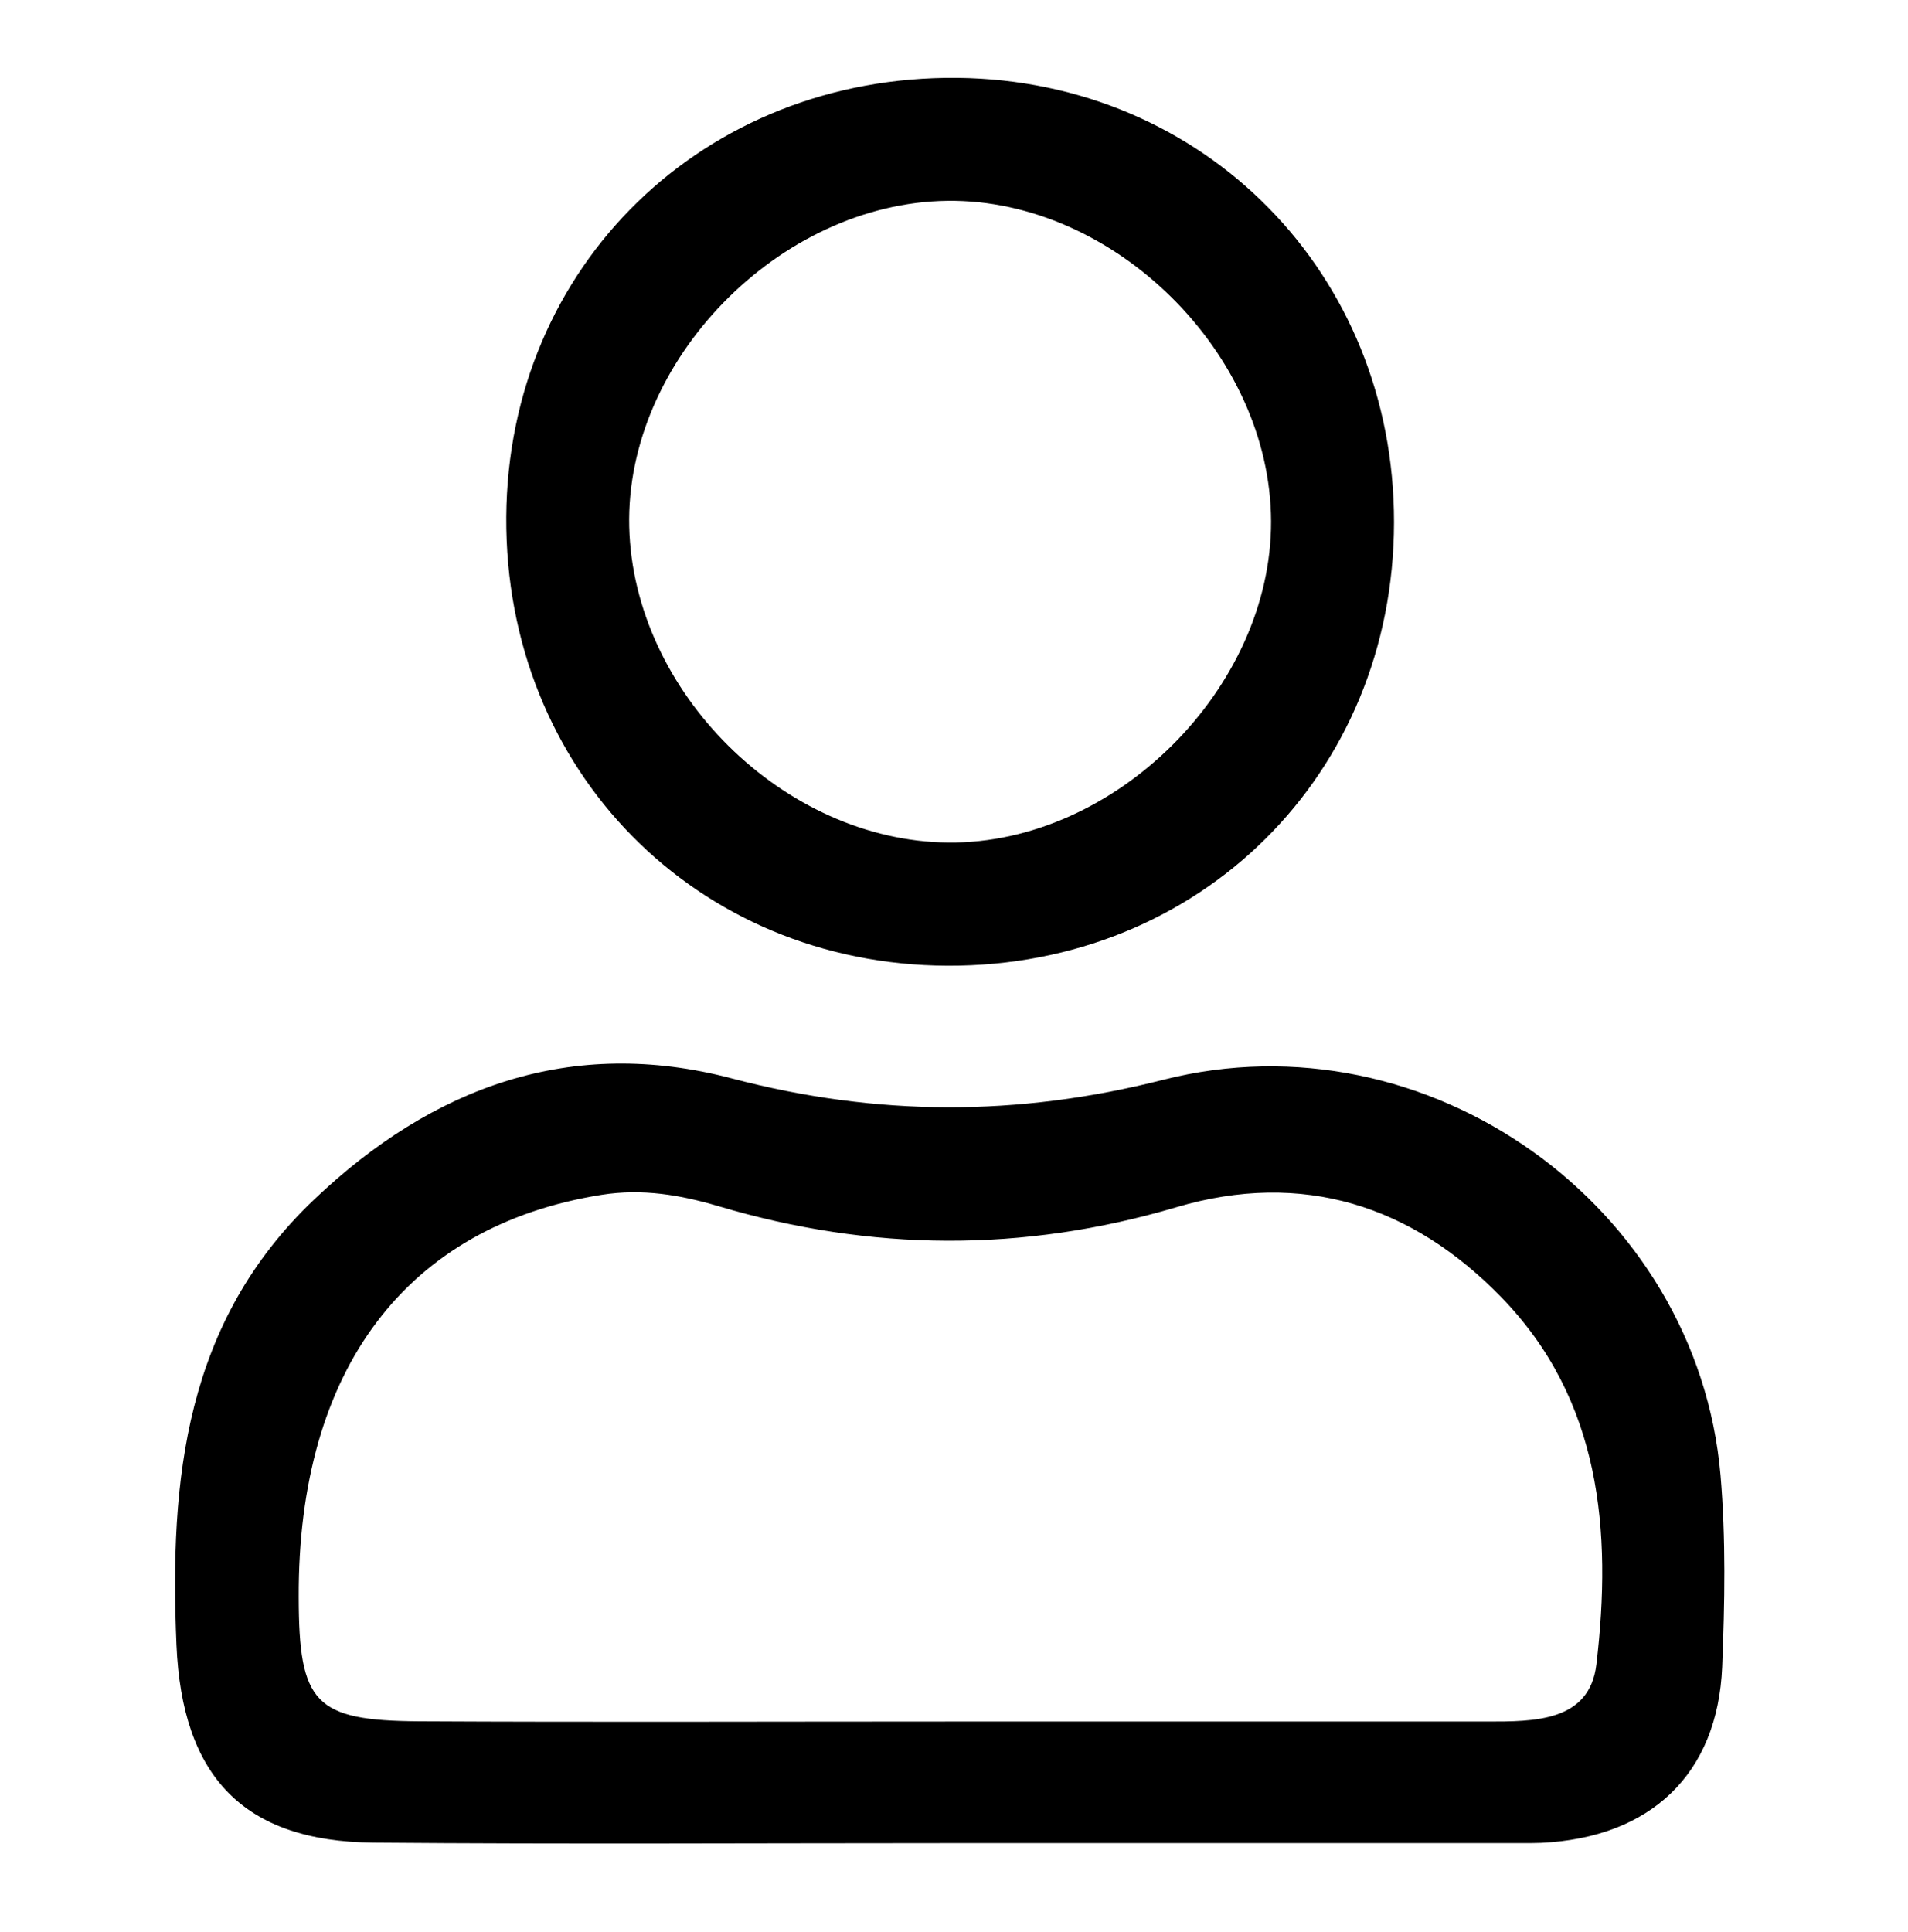
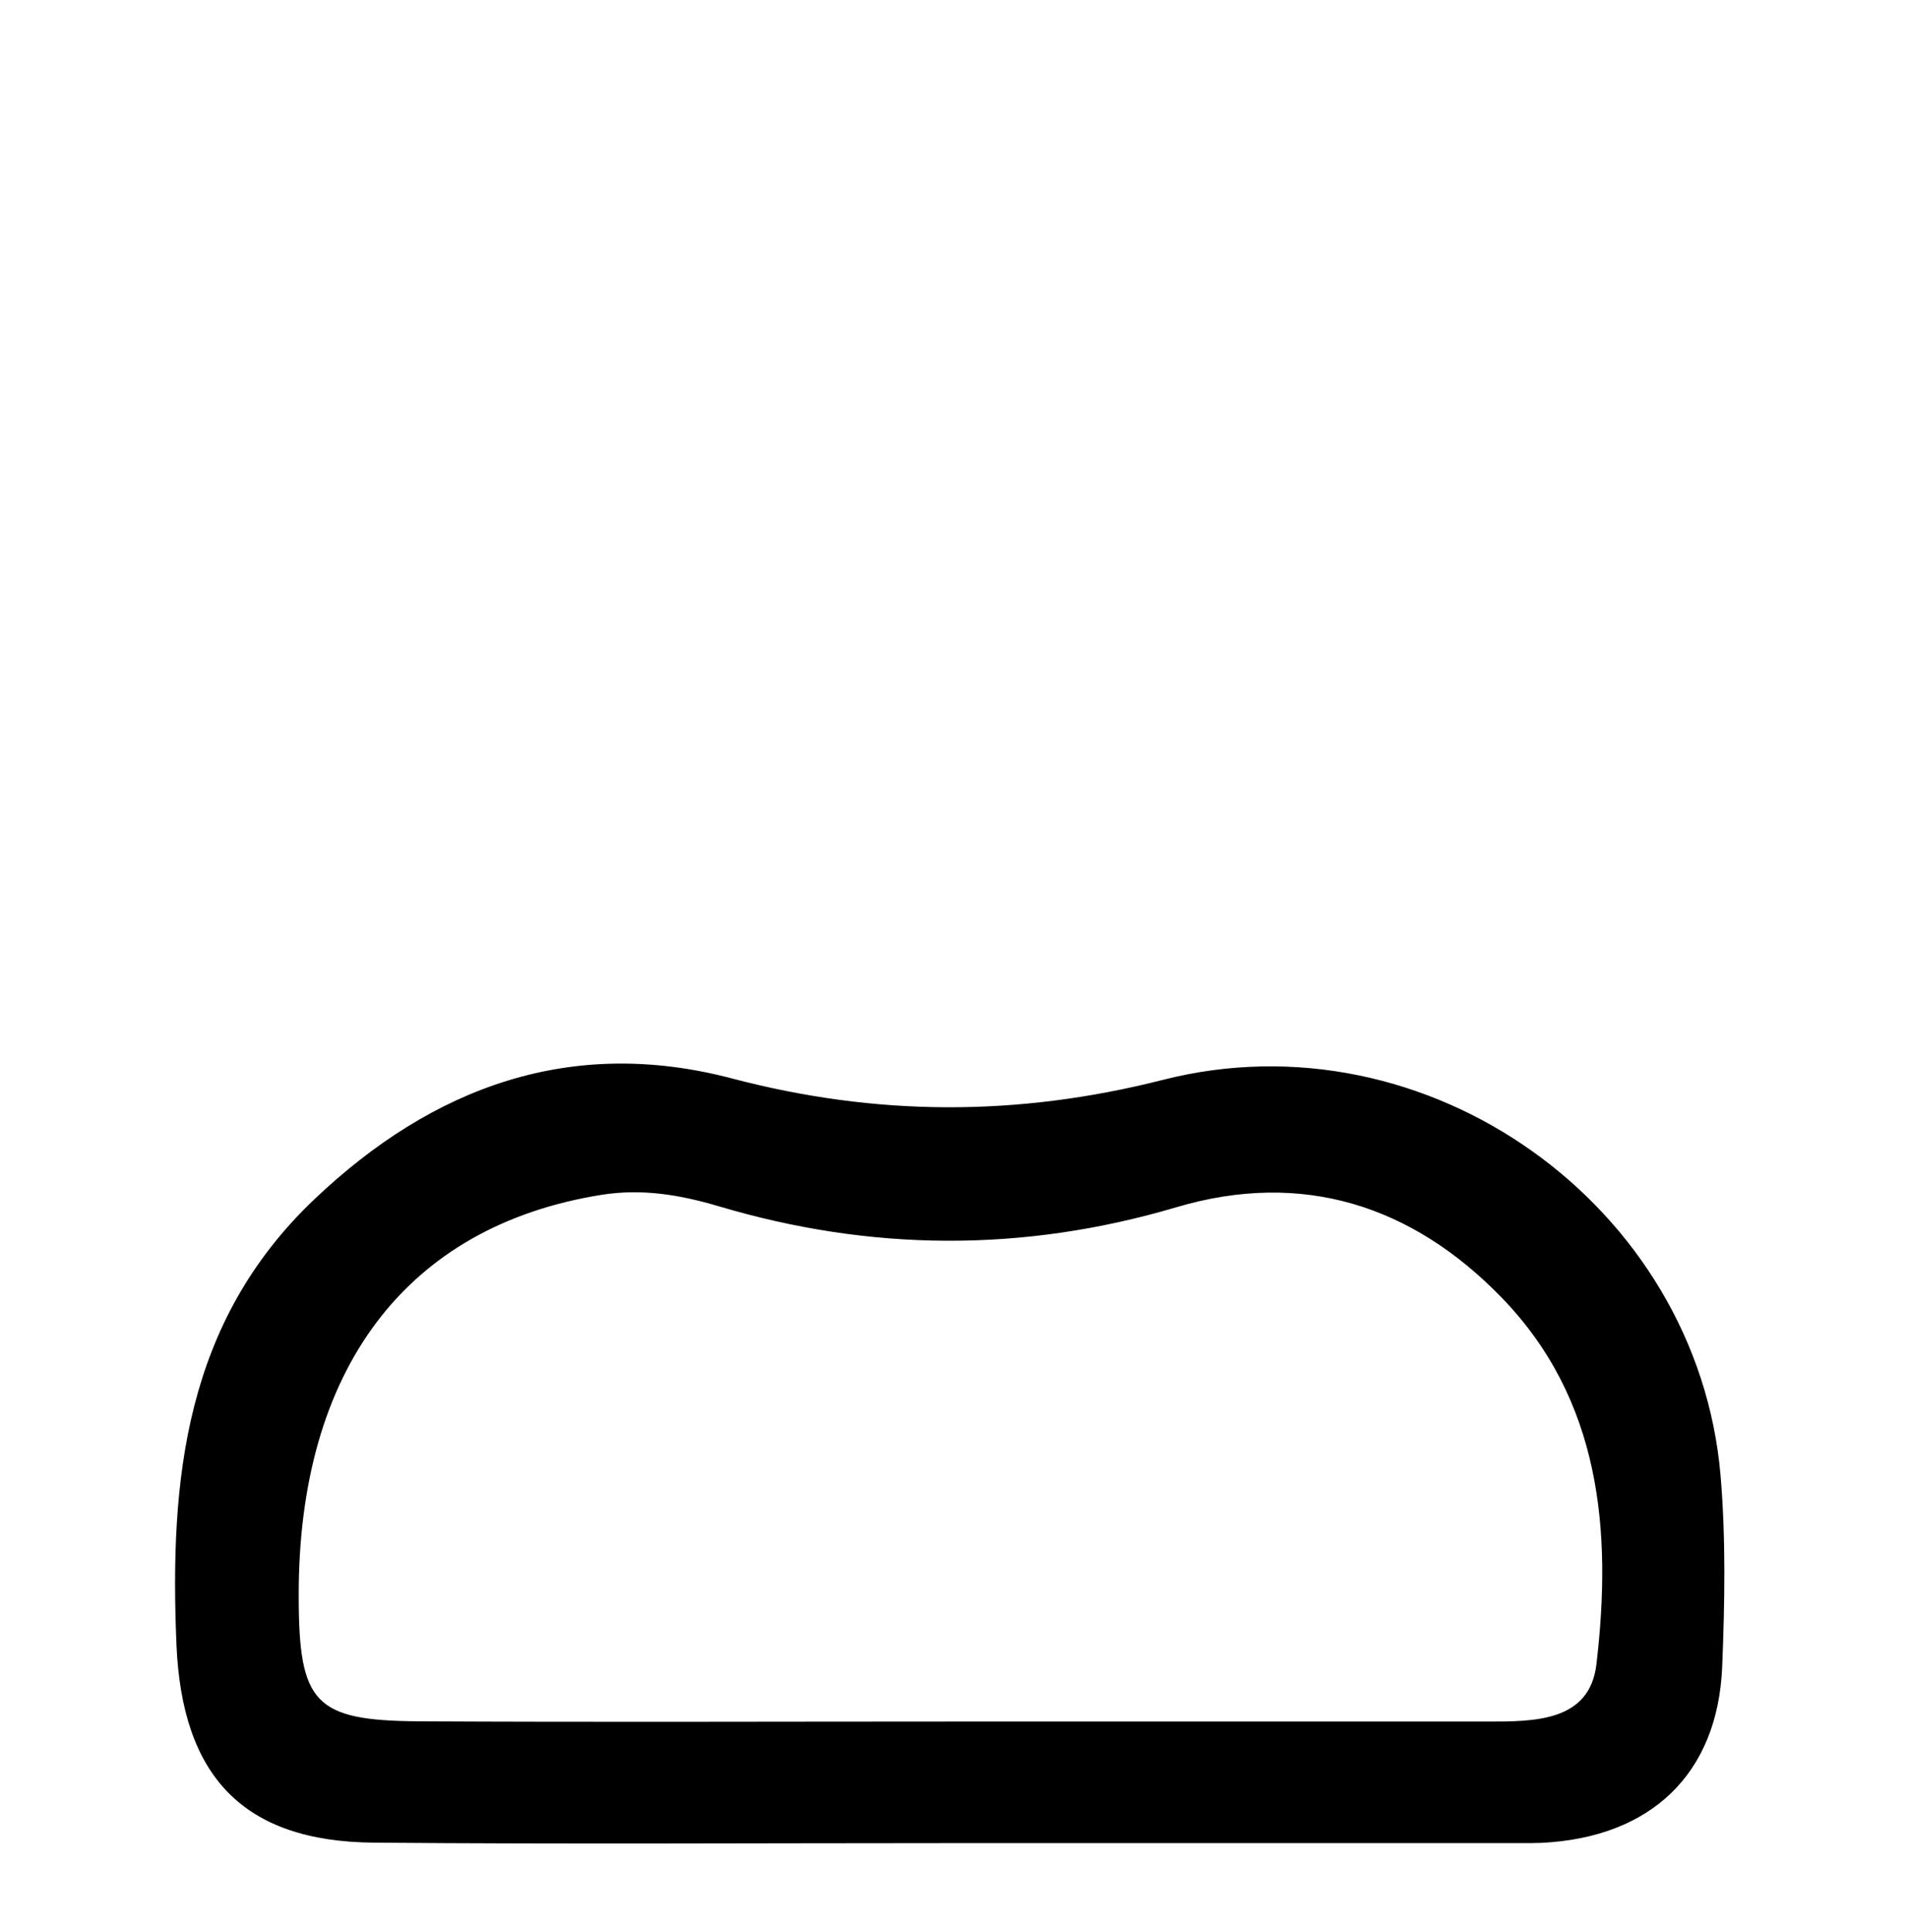
<svg xmlns="http://www.w3.org/2000/svg" version="1.1" id="Layer_1" x="0px" y="0px" viewBox="0 0 816.3 826.4" style="enable-background:new 0 0 816.3 826.4;" xml:space="preserve">
  <style type="text/css">
	.st0{fill:#020203;}
</style>
  <g>
    <path d="M405.7,788.4c-82,0-163.9,0.5-245.9-0.2c-55.8-0.5-81.9-28.4-84.3-84.6c-3-70.8,3.6-138,59-190.6   c50.7-48.2,109.9-69.8,178.6-51.7c62,16.3,122.3,16.4,184.5,0.6c113.2-28.8,228.6,53.9,238.5,169.2c2.3,27.1,1.8,54.6,0.7,81.9   c-1.9,45.9-30.6,73.1-77.5,75.3c-2.6,0.1-5.2,0.1-7.8,0.1C569.6,788.4,487.7,788.4,405.7,788.4z M405.8,736.4   c76.8,0,153.6,0,230.4,0c20,0,43.9,0.2,46.8-24.5c6.7-56.9,2-113.1-40.7-157c-38.1-39.2-85-54.5-139-38.5   c-65.6,19.4-130.7,19-196.1-0.5c-16-4.7-32.2-7.6-49.9-4.8c-83.2,13.3-129.9,74.4-129.5,172.2c0.1,45.4,6.8,52.7,51.5,53   C254.8,736.7,330.3,736.4,405.8,736.4z" />
-     <path d="M405.4,413.1c-107.6-0.4-189.5-83.7-188.8-192c0.7-107.4,84.5-188.9,193-187.8c105.7,1.1,186.9,83.7,186.8,190.1   C596.3,331.2,513.5,413.5,405.4,413.1z M405.3,85.9c-71.9,0.9-137.8,68.4-136.1,139.4c1.7,70.7,66.2,134.5,136.5,135.1   C477,361.1,544,294.4,543.8,223C543.6,151.2,476.6,85,405.3,85.9z" />
  </g>
</svg>